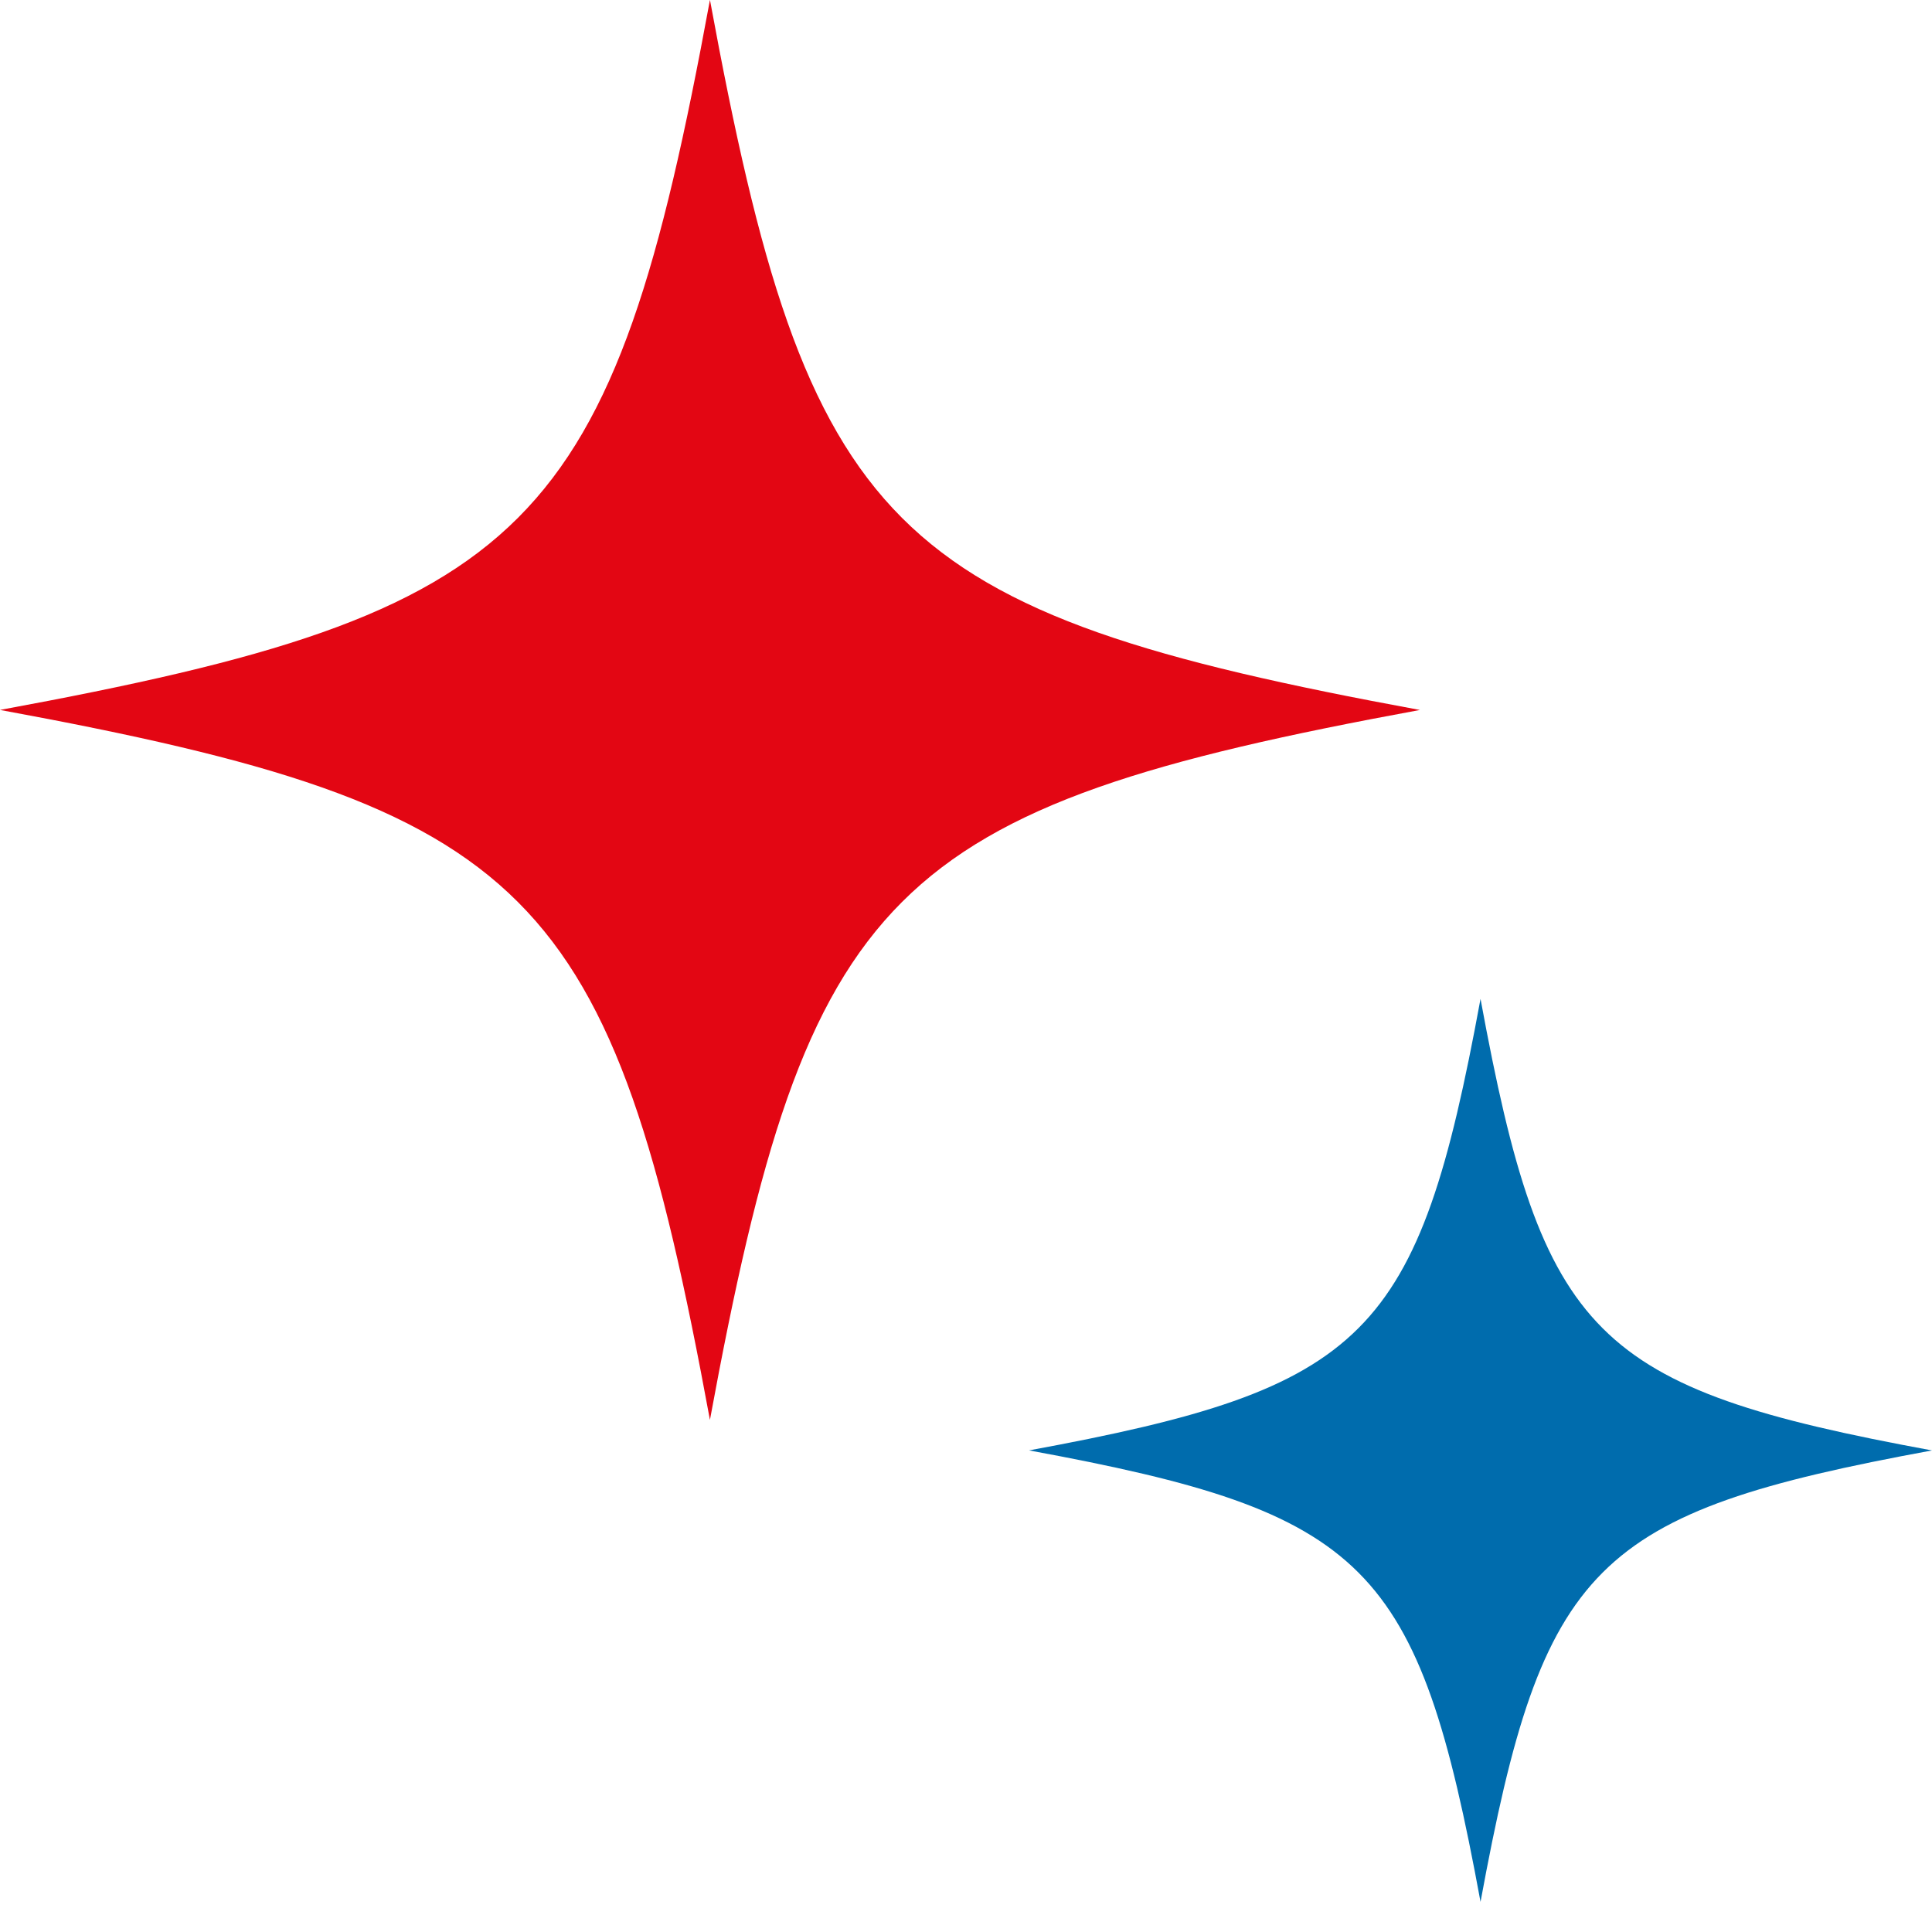
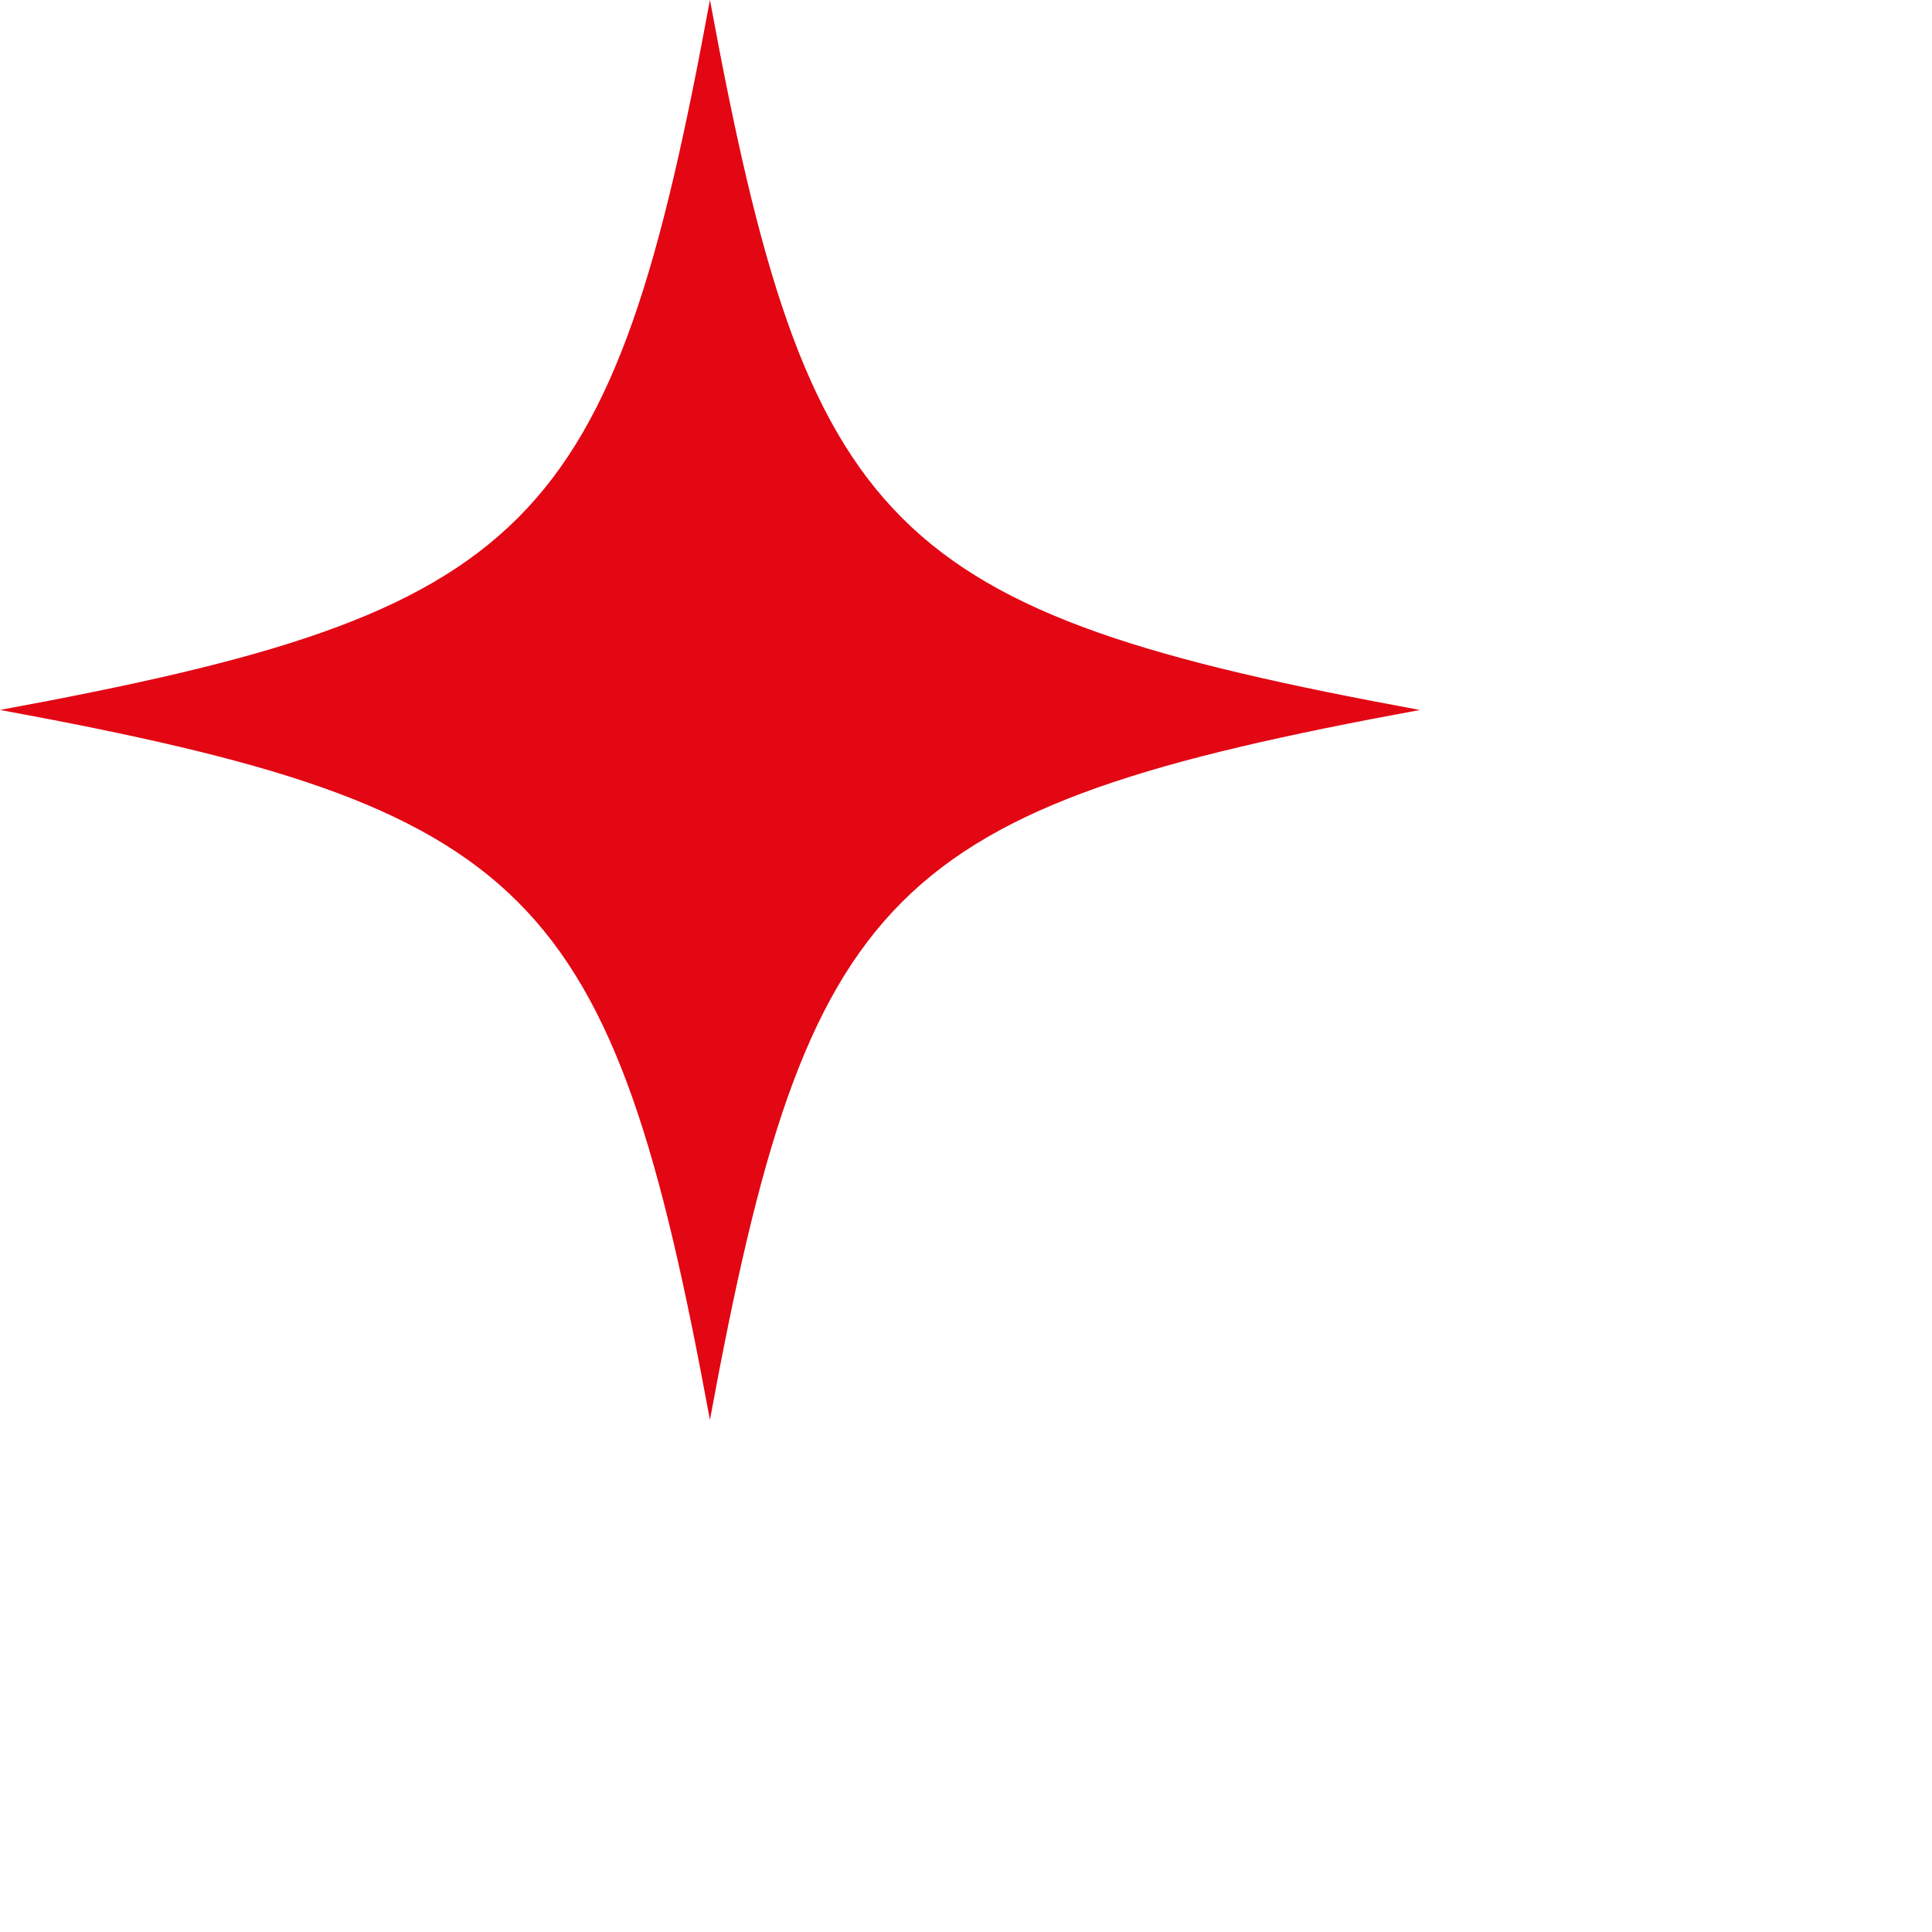
<svg xmlns="http://www.w3.org/2000/svg" fill="none" viewBox="0 0 50 50">
  <path d="M18.373 0C15.838 13.78 13.78 15.837 0 18.373c13.78 2.537 15.837 4.594 18.373 18.374 2.537-13.78 4.594-15.837 18.374-18.373C22.967 15.837 20.91 13.78 18.374 0Z" fill="#E30613" />
-   <path d="M38.316 25.85c-1.614 8.764-2.922 10.072-11.685 11.686 8.763 1.613 10.072 2.921 11.685 11.684C39.929 40.458 41.237 39.15 50 37.537c-8.763-1.614-10.071-2.922-11.684-11.685Z" fill="#006CAD" />
</svg>